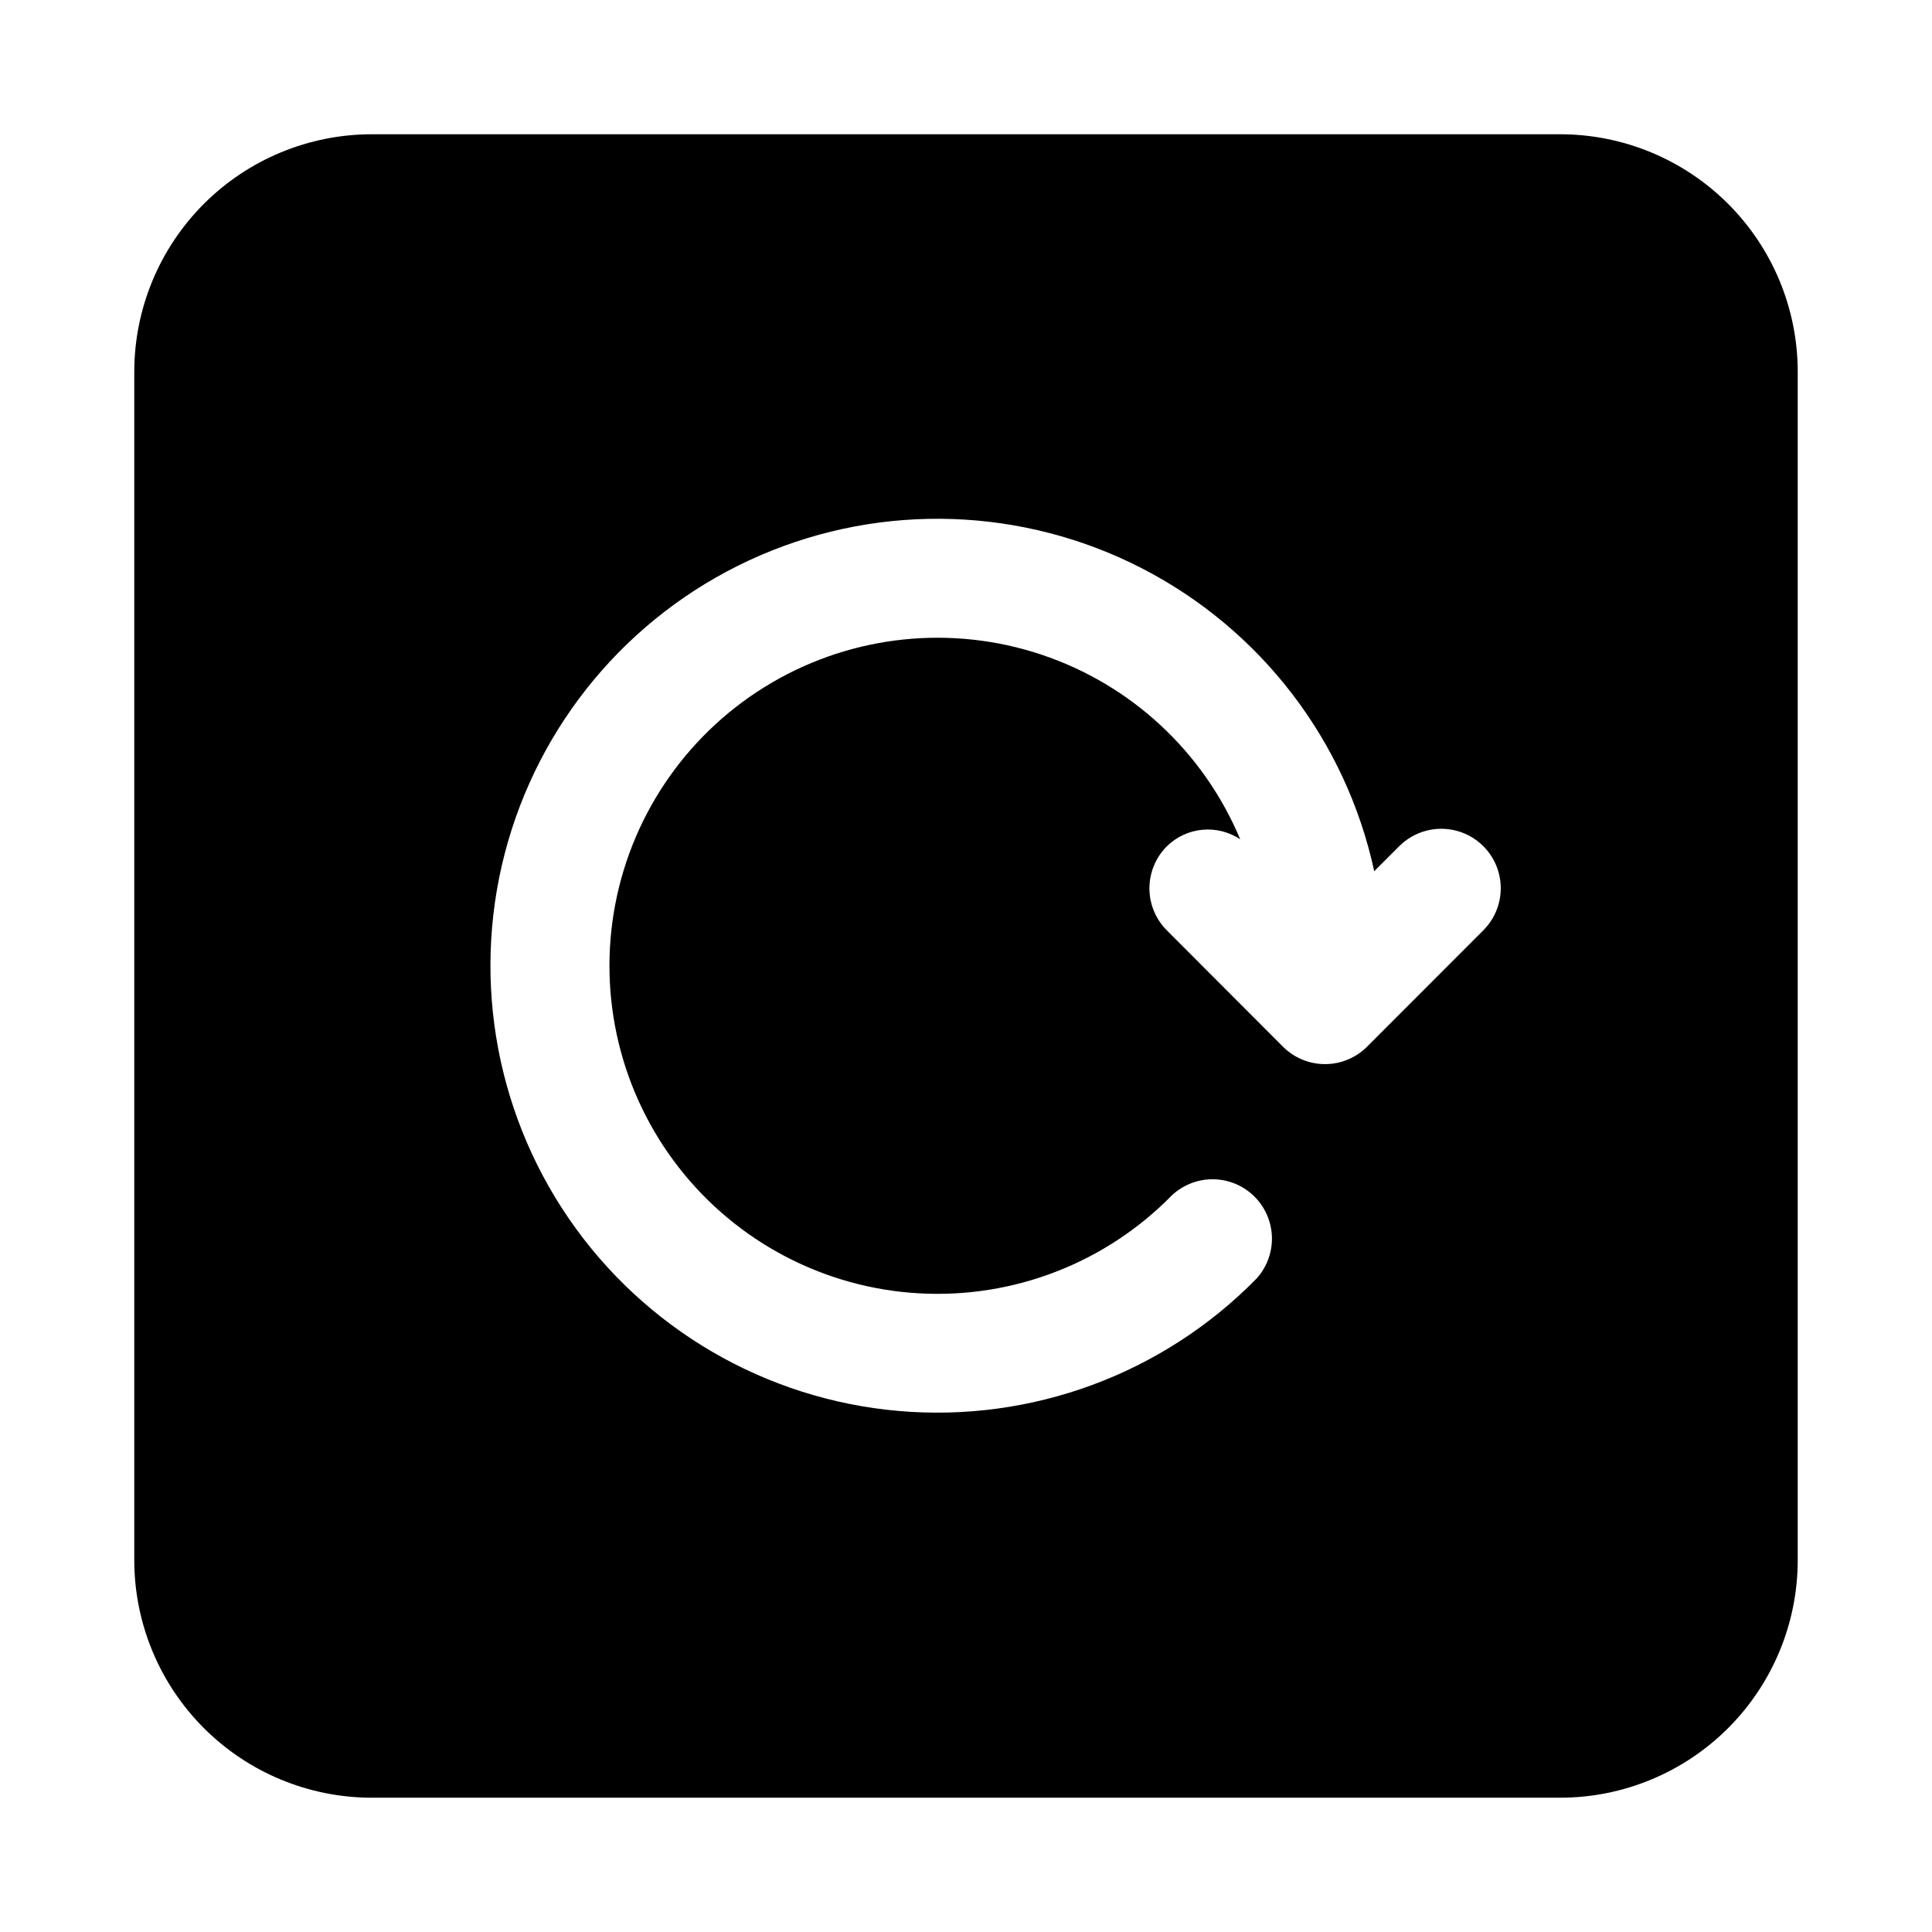
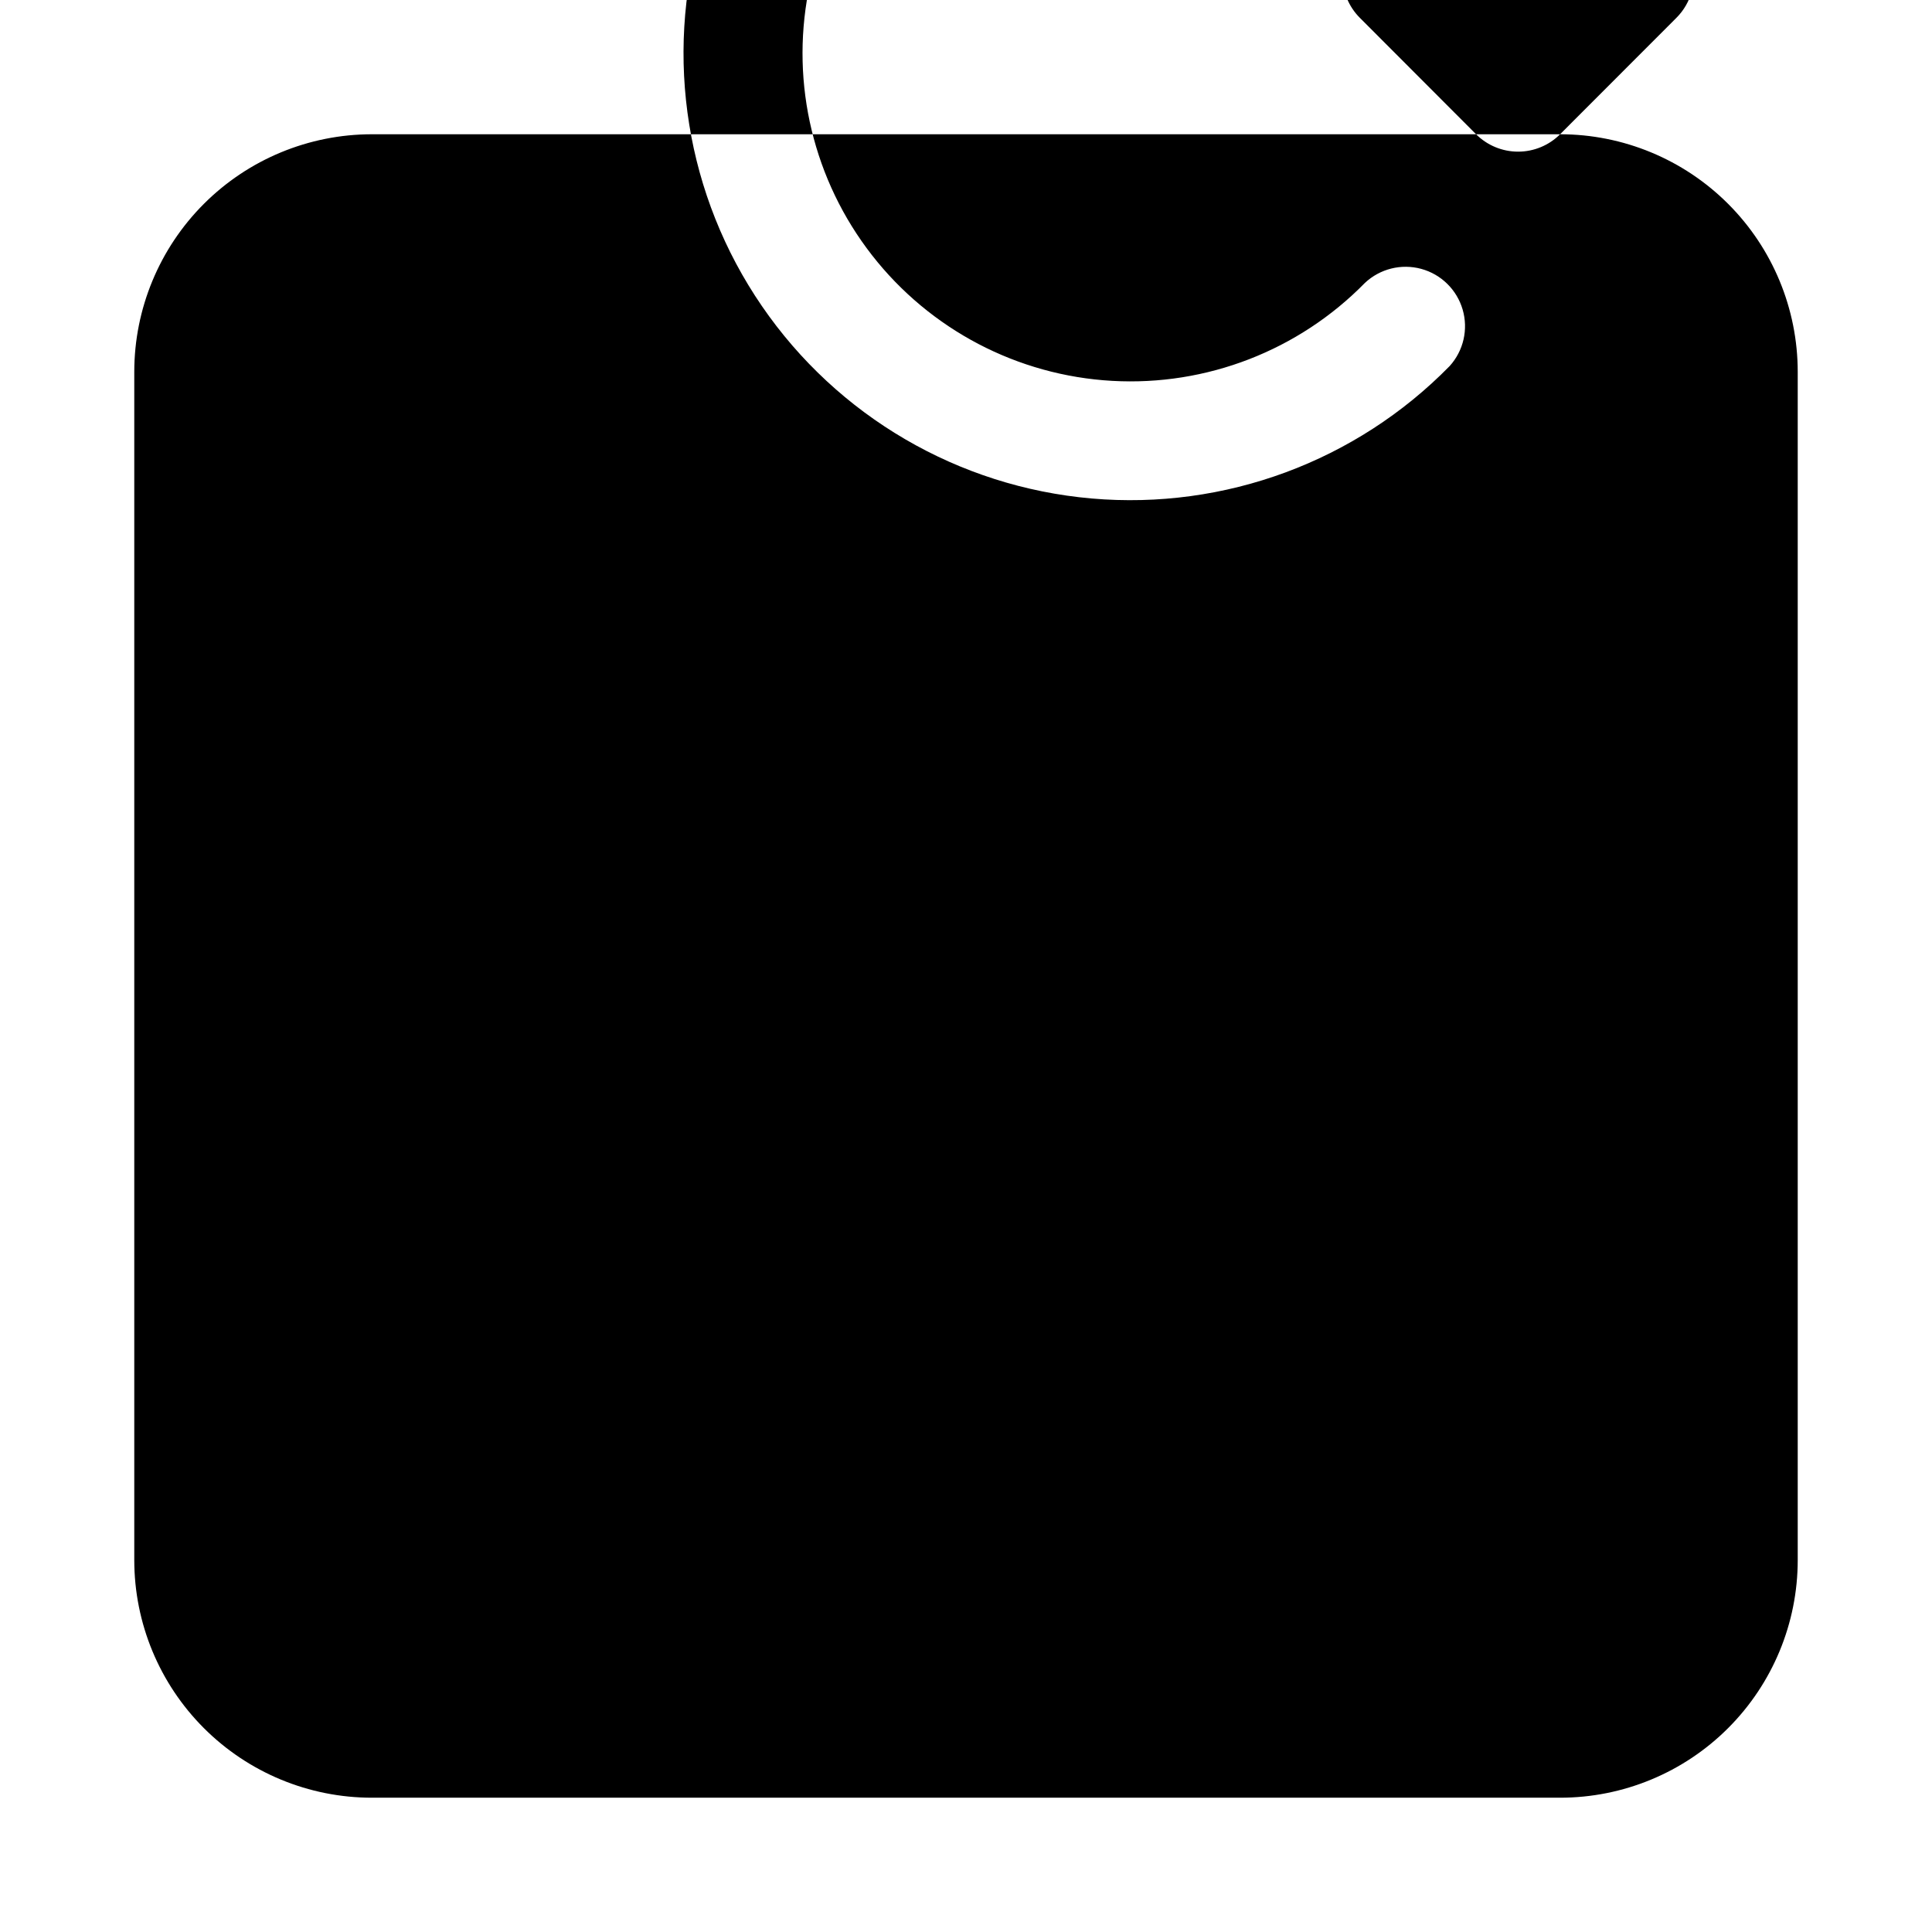
<svg xmlns="http://www.w3.org/2000/svg" fill="#000000" width="800px" height="800px" version="1.1" viewBox="144 144 512 512">
-   <path d="m557.44 179.58h-314.88c-16.703 0-32.723 6.637-44.531 18.445s-18.445 27.828-18.445 44.531v314.88c0 16.703 6.637 32.723 18.445 44.531 11.809 11.812 27.828 18.445 44.531 18.445h314.88c16.703 0 32.723-6.633 44.531-18.445 11.812-11.809 18.445-27.828 18.445-44.531v-314.88c0-16.703-6.633-32.723-18.445-44.531-11.809-11.809-27.828-18.445-44.531-18.445zm-20.355 210.97-30.812 30.844c-2.949 2.953-6.953 4.609-11.129 4.609s-8.18-1.656-11.133-4.609l-30.793-30.844c-2.953-2.949-4.609-6.953-4.609-11.129s1.656-8.18 4.609-11.133c2.531-2.496 5.848-4.047 9.387-4.387 3.543-0.34 7.094 0.547 10.055 2.516-9.668-23.133-28.855-40.965-52.633-48.918-23.773-7.953-49.828-5.254-71.469 7.402-21.641 12.66-36.766 34.043-41.492 58.664-4.723 24.625 1.414 50.086 16.836 69.855 15.418 19.77 38.621 31.918 63.656 33.328 25.031 1.41 49.453-8.055 66.996-25.965 3.988-3.746 9.641-5.152 14.922-3.715 5.281 1.441 9.434 5.519 10.969 10.773 1.539 5.254 0.234 10.926-3.438 14.984-24.793 25.297-59.602 38.168-94.883 35.094-35.285-3.078-67.34-21.785-87.375-50.988-20.039-29.203-25.953-65.844-16.129-99.871 9.828-34.027 34.367-61.871 66.887-75.895 32.523-14.027 69.617-12.762 101.11 3.445 31.492 16.207 54.078 45.656 61.566 80.273l6.644-6.644c3.984-3.977 9.789-5.523 15.227-4.062 5.434 1.465 9.68 5.715 11.129 11.156 1.453 5.438-0.109 11.238-4.094 15.215z" />
+   <path d="m557.44 179.58h-314.88c-16.703 0-32.723 6.637-44.531 18.445s-18.445 27.828-18.445 44.531v314.88c0 16.703 6.637 32.723 18.445 44.531 11.809 11.812 27.828 18.445 44.531 18.445h314.88c16.703 0 32.723-6.633 44.531-18.445 11.812-11.809 18.445-27.828 18.445-44.531v-314.88c0-16.703-6.633-32.723-18.445-44.531-11.809-11.809-27.828-18.445-44.531-18.445zc-2.949 2.953-6.953 4.609-11.129 4.609s-8.18-1.656-11.133-4.609l-30.793-30.844c-2.953-2.949-4.609-6.953-4.609-11.129s1.656-8.18 4.609-11.133c2.531-2.496 5.848-4.047 9.387-4.387 3.543-0.34 7.094 0.547 10.055 2.516-9.668-23.133-28.855-40.965-52.633-48.918-23.773-7.953-49.828-5.254-71.469 7.402-21.641 12.66-36.766 34.043-41.492 58.664-4.723 24.625 1.414 50.086 16.836 69.855 15.418 19.77 38.621 31.918 63.656 33.328 25.031 1.41 49.453-8.055 66.996-25.965 3.988-3.746 9.641-5.152 14.922-3.715 5.281 1.441 9.434 5.519 10.969 10.773 1.539 5.254 0.234 10.926-3.438 14.984-24.793 25.297-59.602 38.168-94.883 35.094-35.285-3.078-67.34-21.785-87.375-50.988-20.039-29.203-25.953-65.844-16.129-99.871 9.828-34.027 34.367-61.871 66.887-75.895 32.523-14.027 69.617-12.762 101.11 3.445 31.492 16.207 54.078 45.656 61.566 80.273l6.644-6.644c3.984-3.977 9.789-5.523 15.227-4.062 5.434 1.465 9.68 5.715 11.129 11.156 1.453 5.438-0.109 11.238-4.094 15.215z" />
</svg>